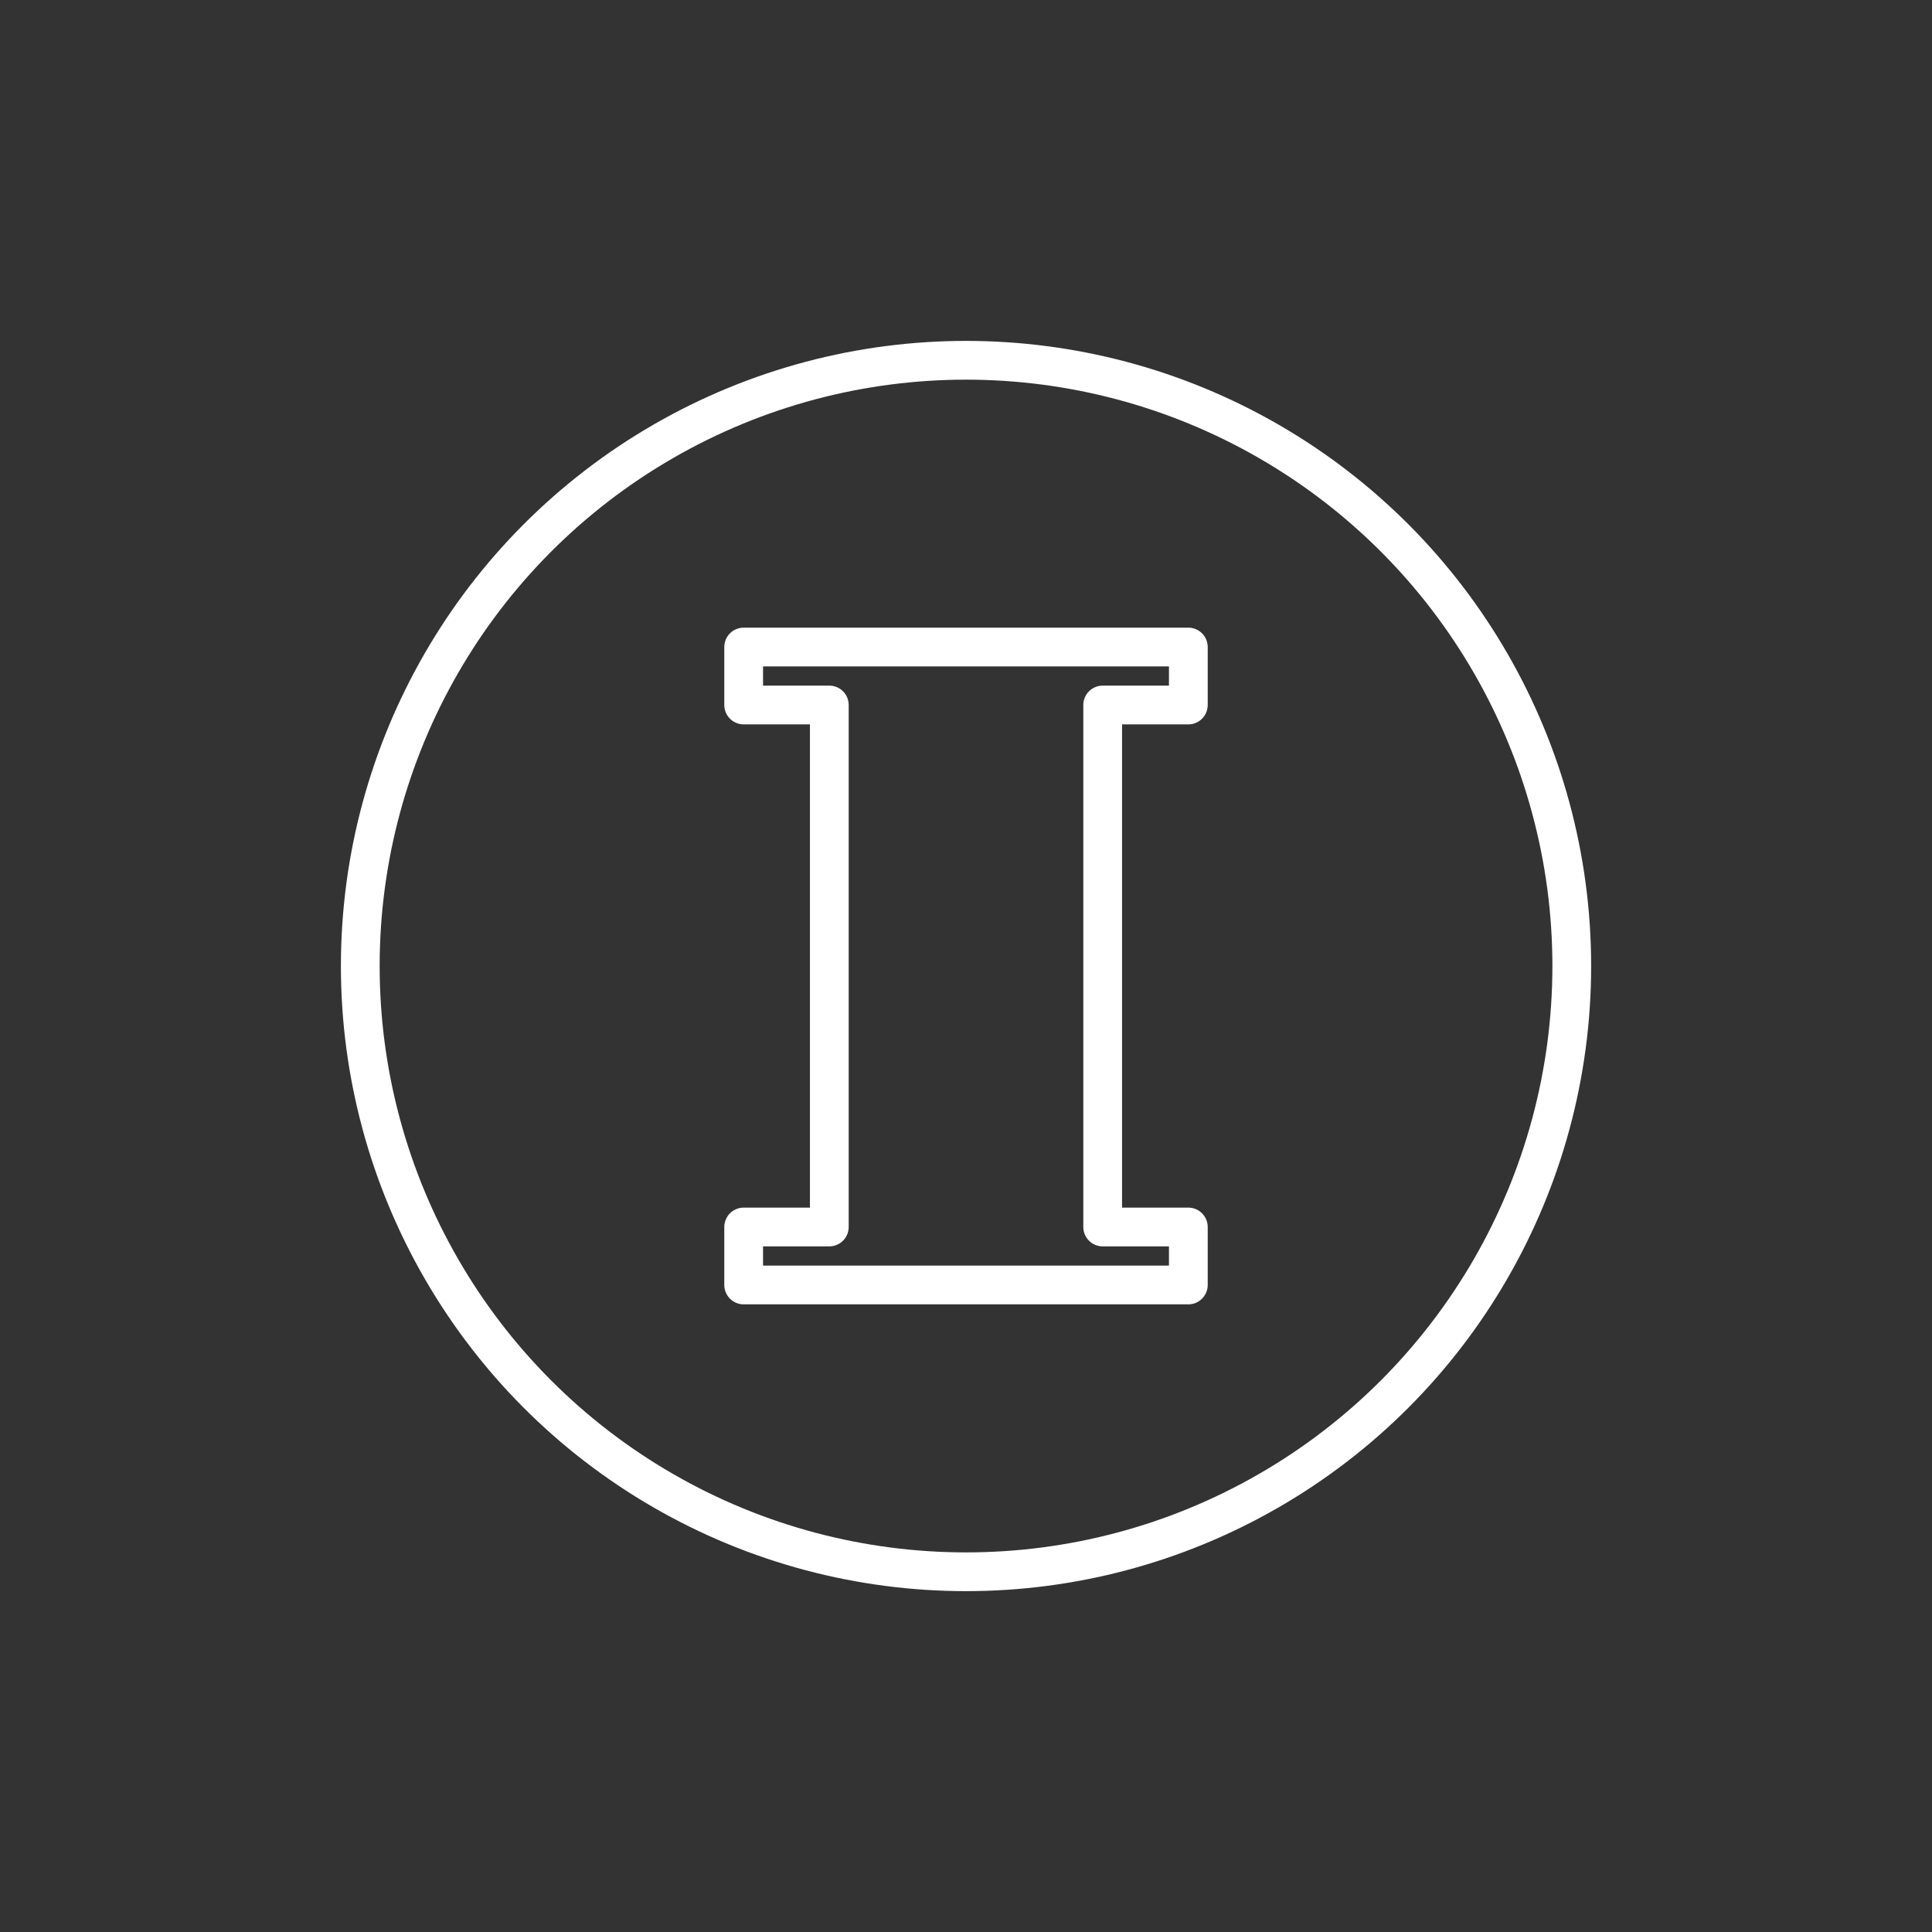
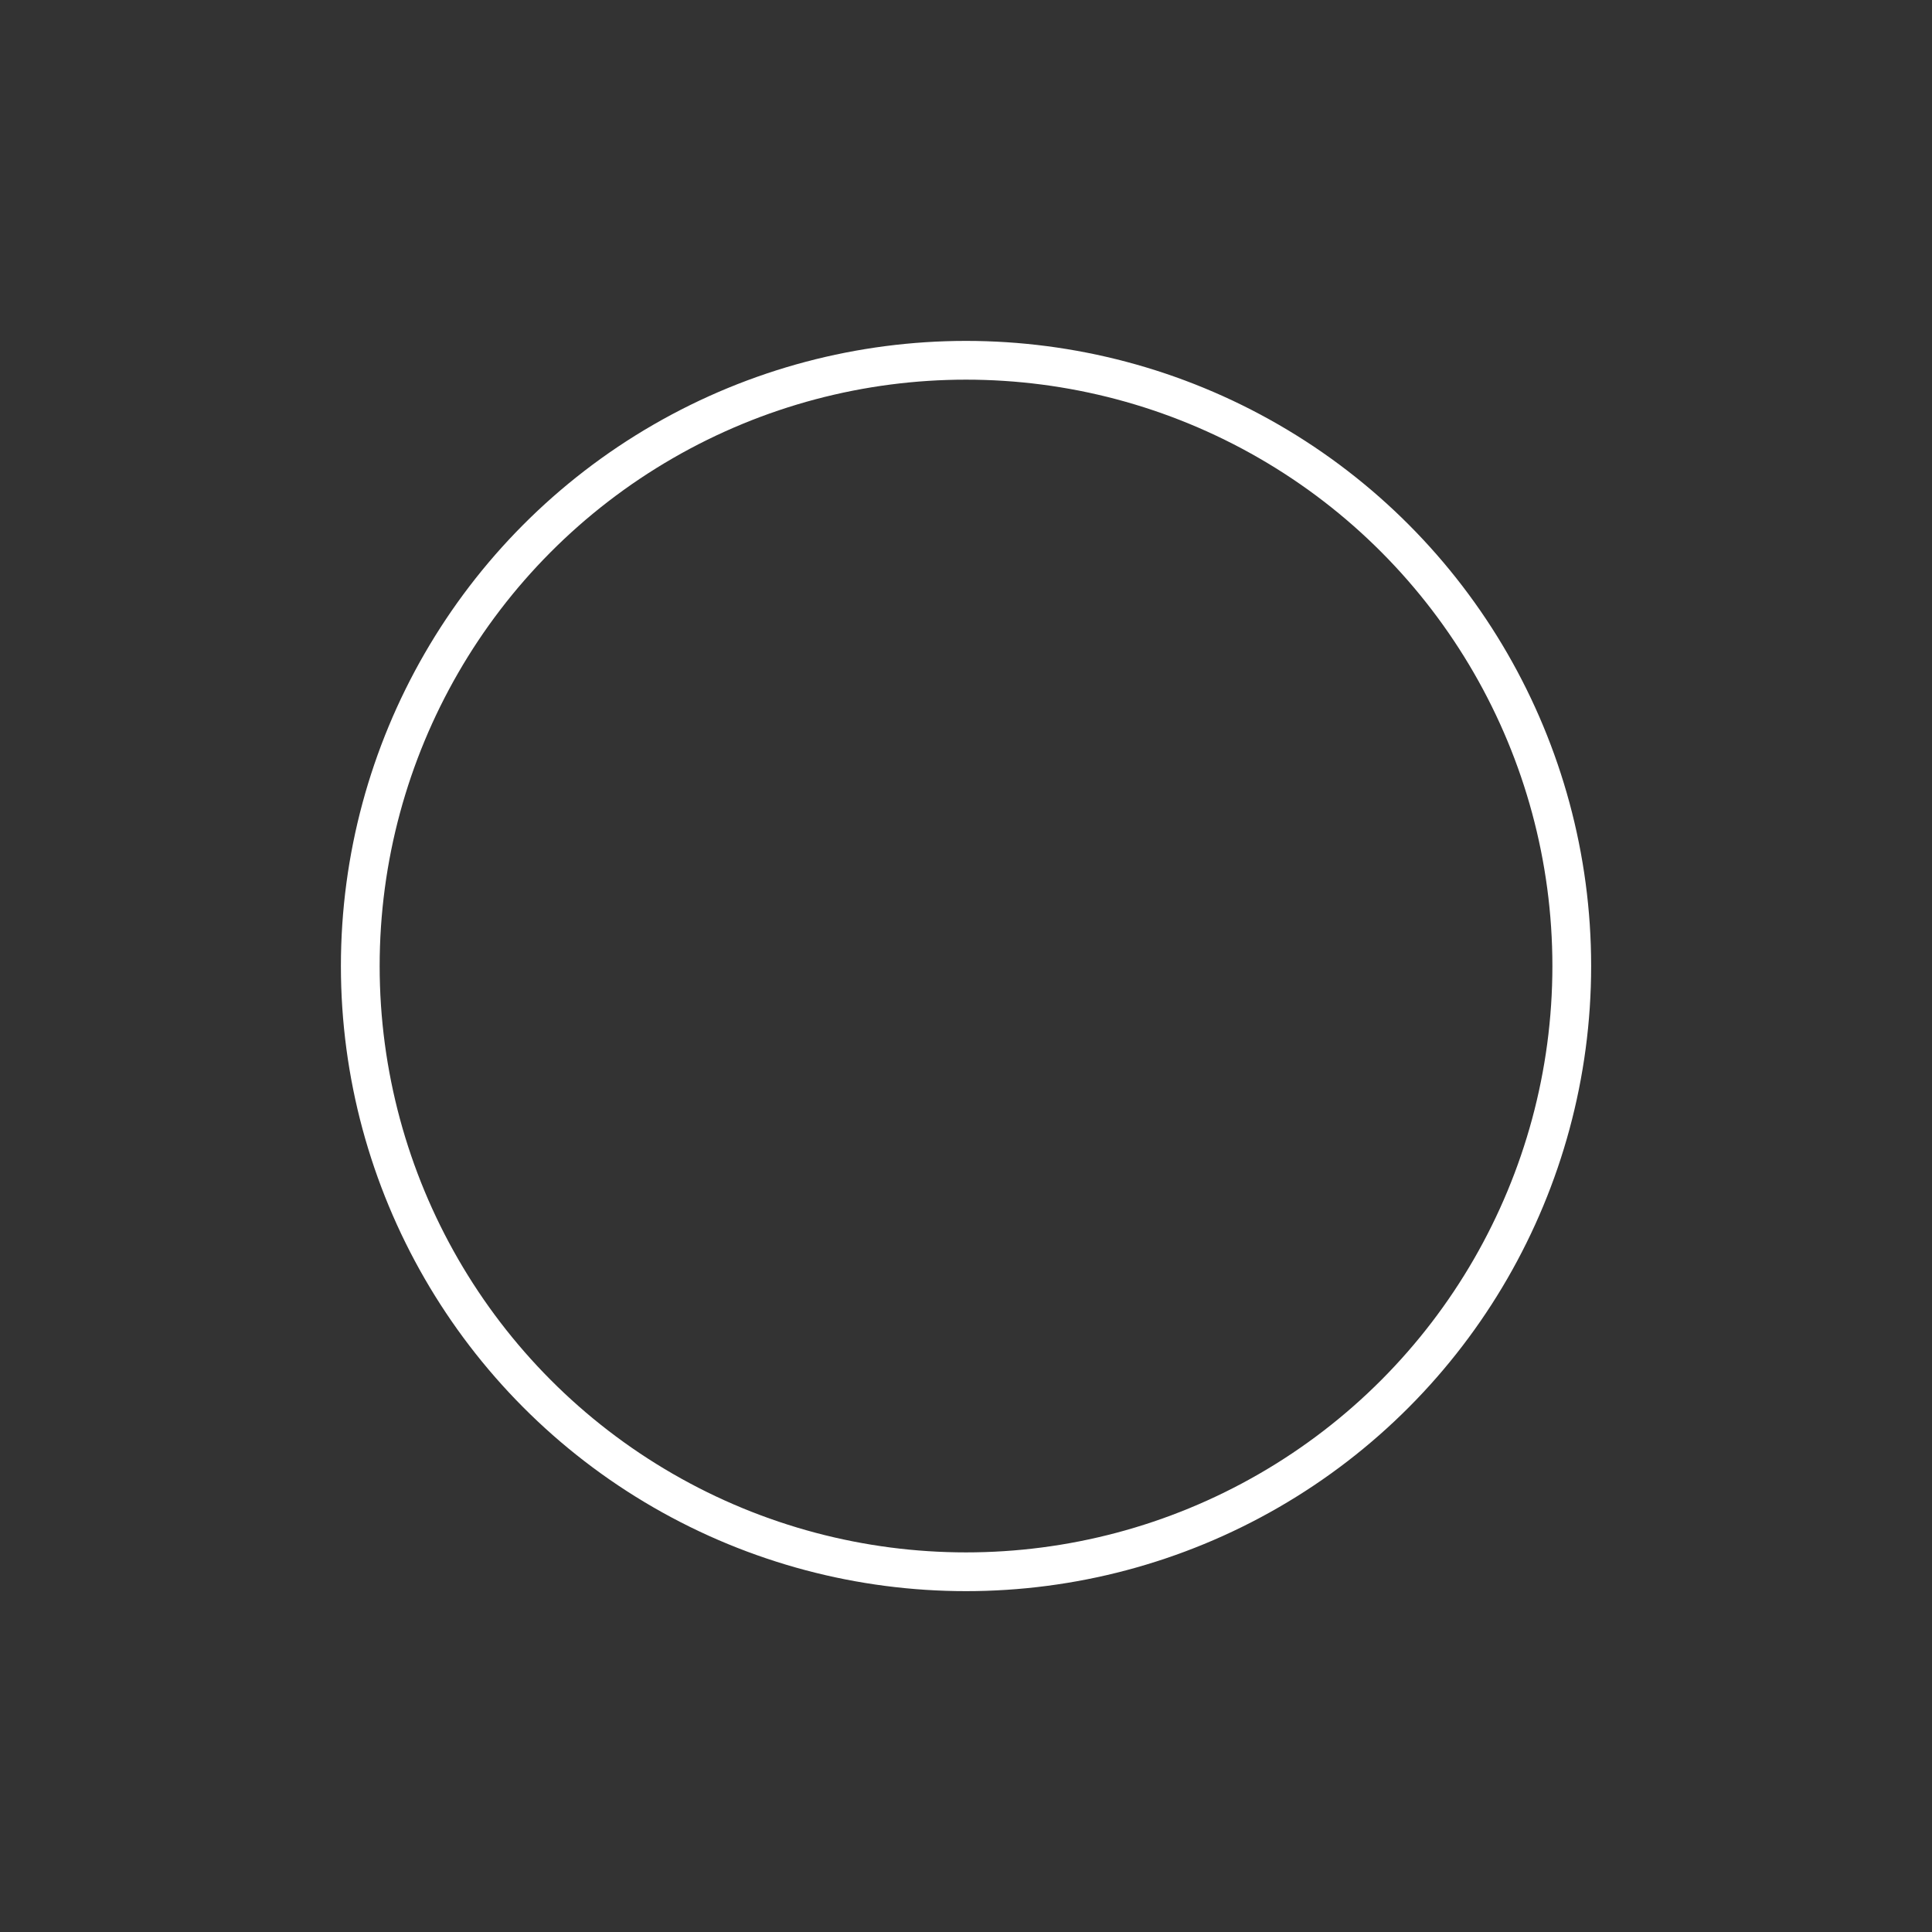
<svg xmlns="http://www.w3.org/2000/svg" id="Ebene_3" data-name="Ebene 3" viewBox="0 0 398.81 398.81">
  <rect x="0" y="0" width="398.81" height="398.81" fill="#333333" stroke="none" />
  <defs>
    <style>
      .cls-1 {
        fill: none;
        stroke: #fff;
        stroke-linecap: round;
        stroke-linejoin: round;
        stroke-width: 8;
      }
    </style>
  </defs>
  <title>0</title>
-   <polygon class="cls-1" points="245.3 145.53 245.3 133.56 153.51 133.56 153.51 145.53 171.19 145.53 171.19 253.28 153.51 253.28 153.51 265.25 245.3 265.25 245.3 253.28 227.62 253.28 227.62 145.53 245.3 145.53" />
  <circle class="cls-1" cx="199.41" cy="199.41" r="125.04" />
</svg>